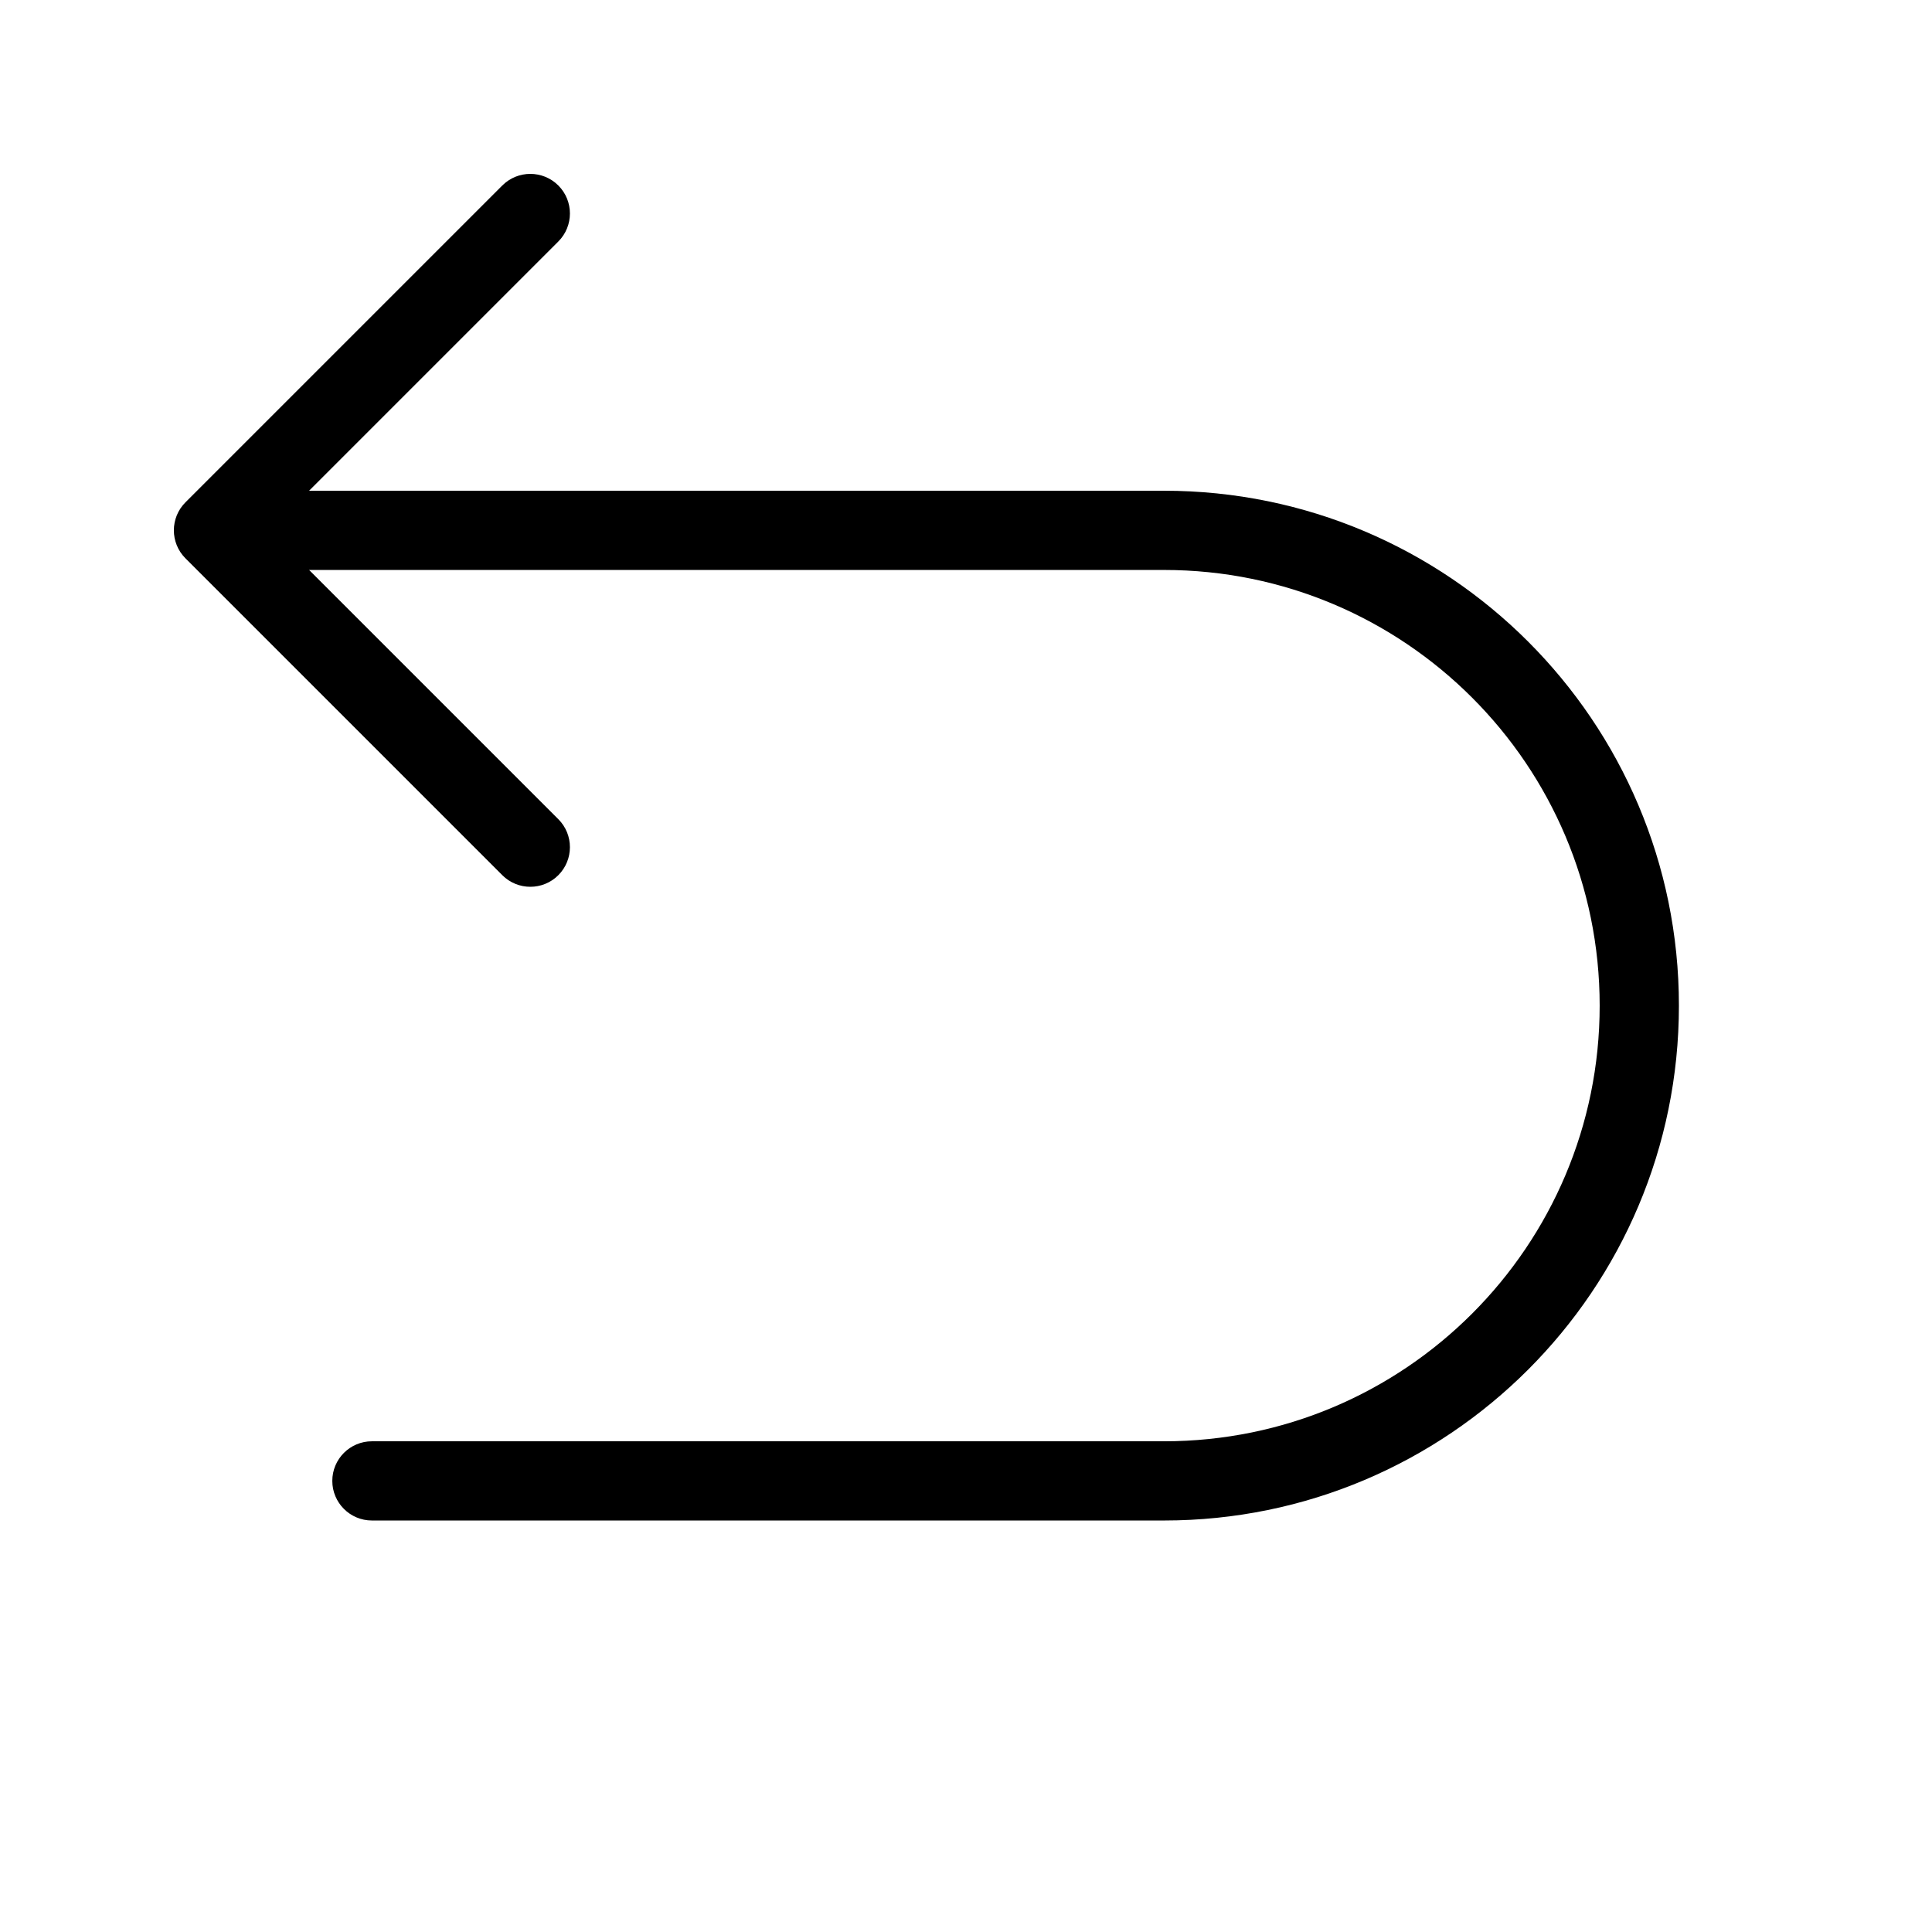
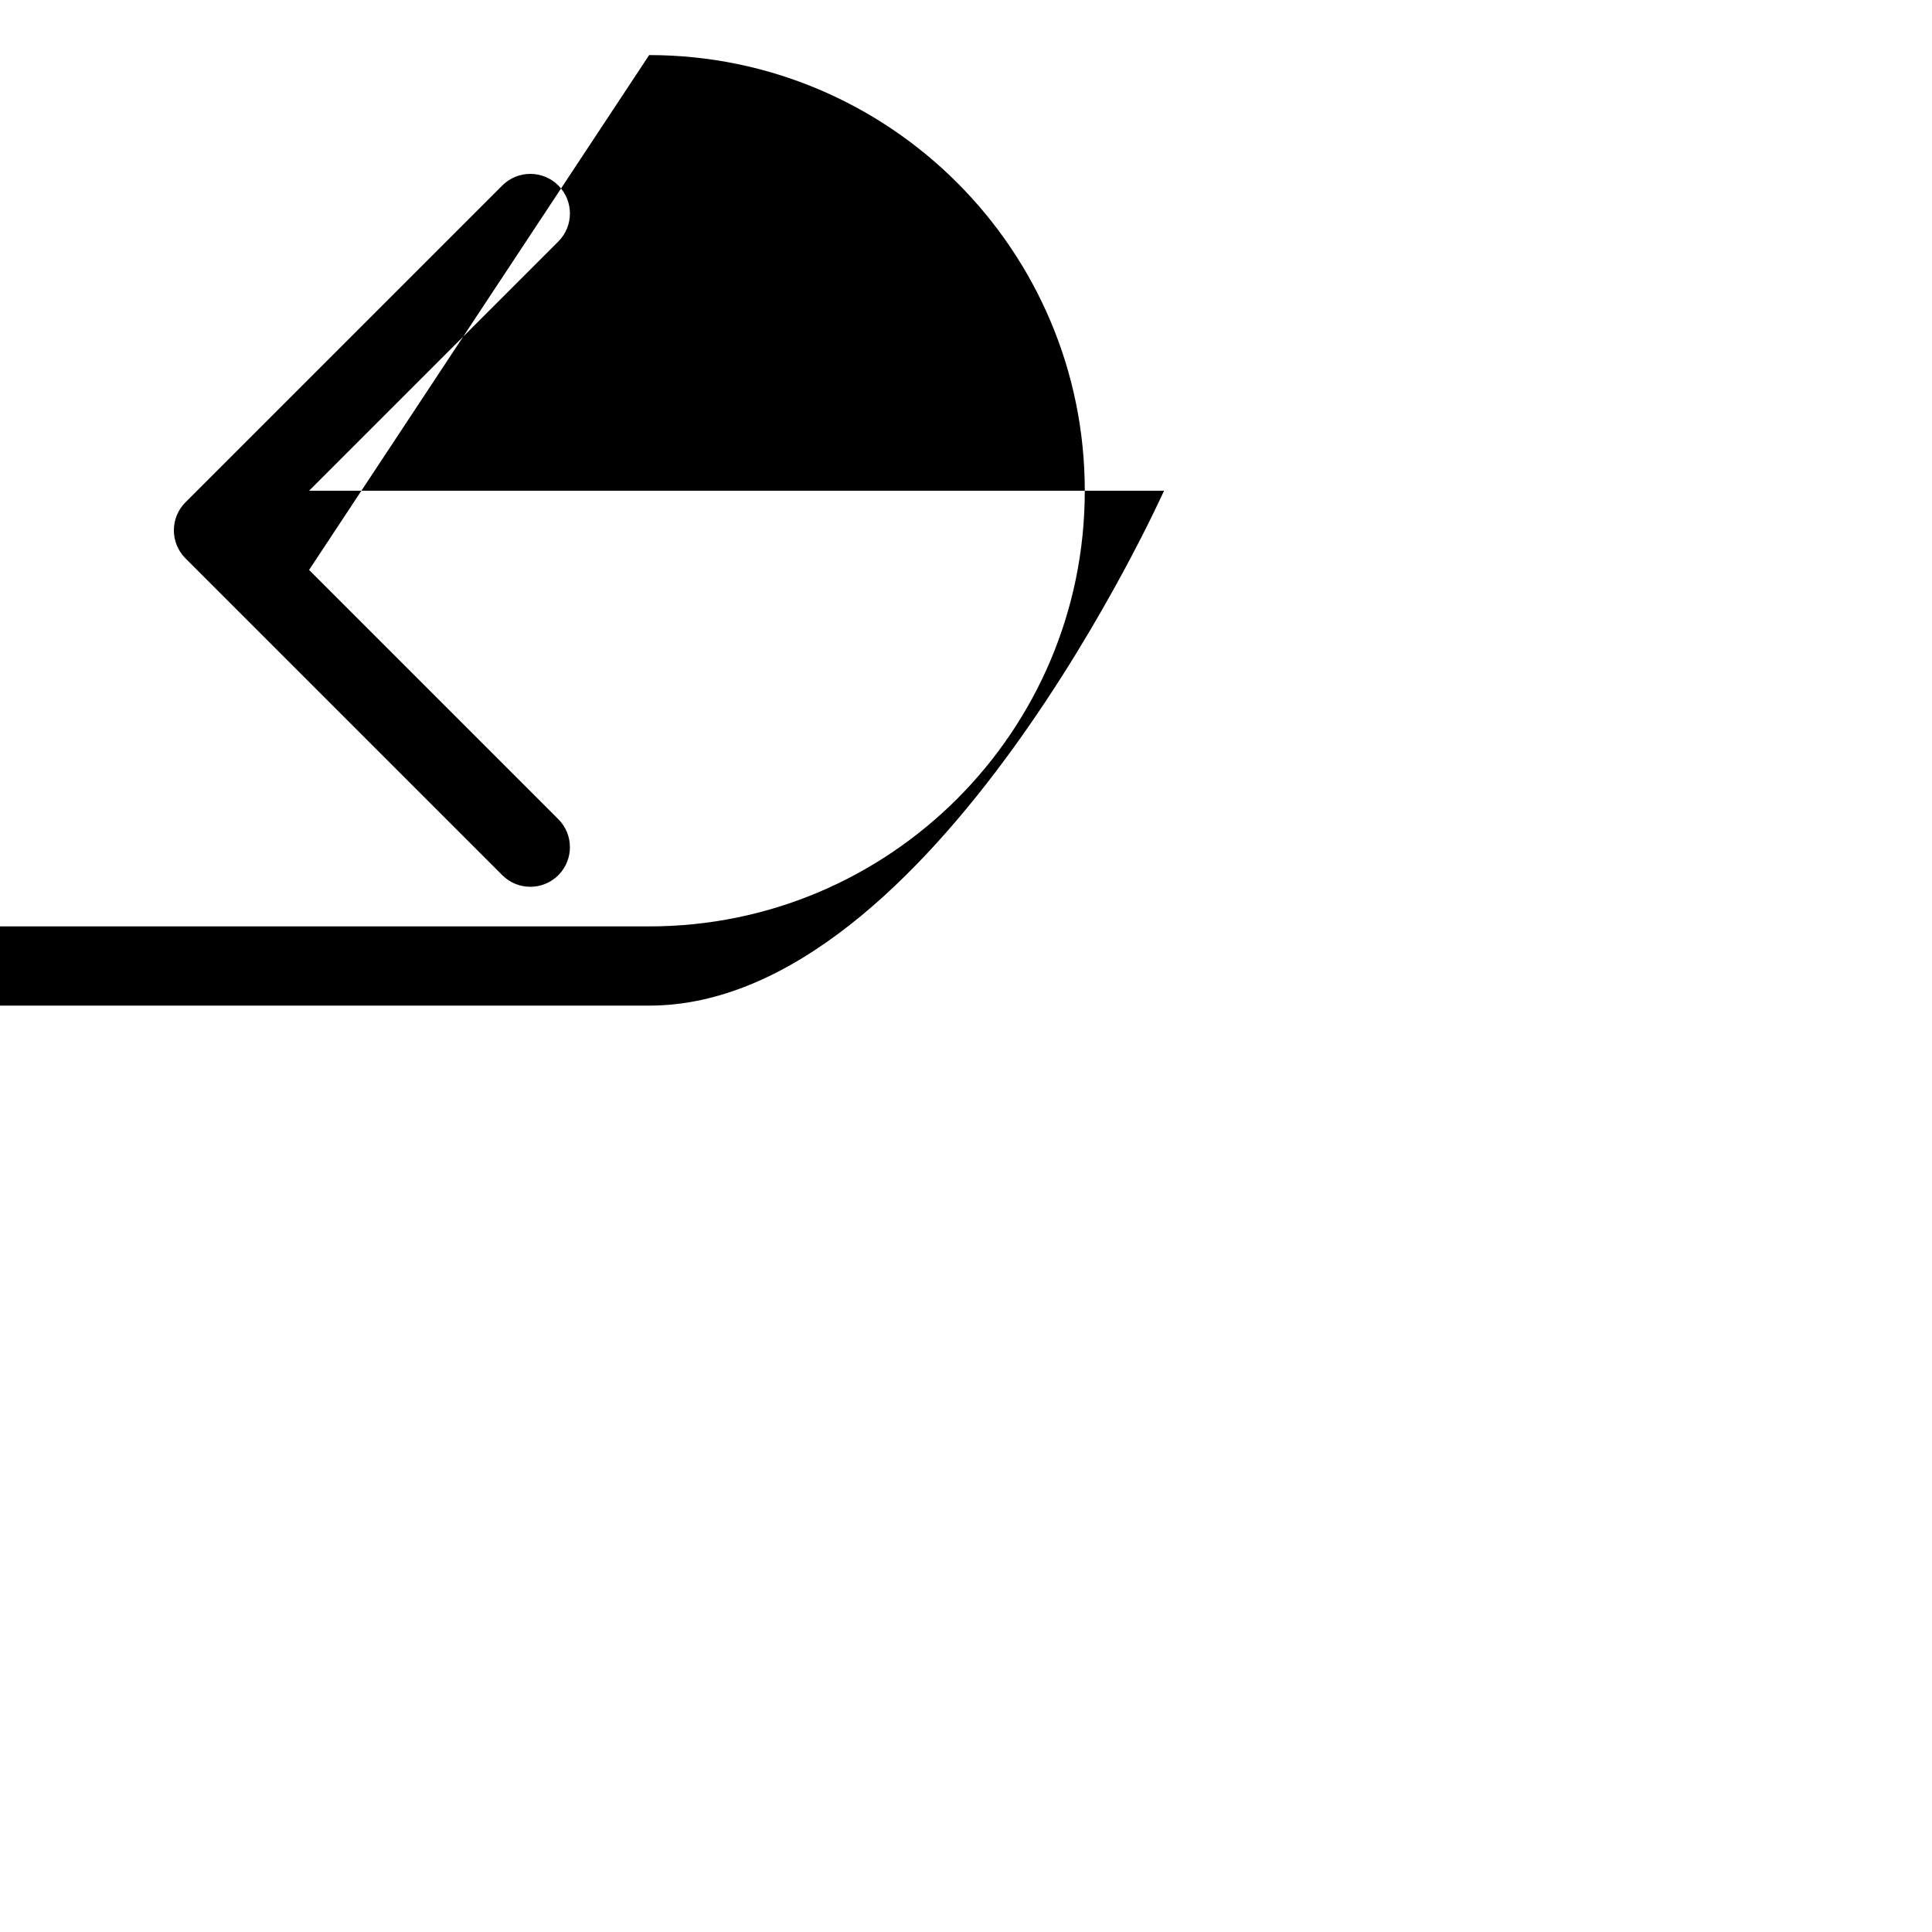
<svg xmlns="http://www.w3.org/2000/svg" fill="#000000" width="800px" height="800px" version="1.1" viewBox="144 144 512 512">
-   <path d="m225.91 295.04 66.051 66.051c4.098 4.098 4.098 10.742 0 14.844-4.102 4.098-10.746 4.098-14.844 0l-83.969-83.969c-4.098-4.102-4.098-10.746 0-14.844l83.969-83.969c4.098-4.098 10.742-4.098 14.844 0 4.098 4.098 4.098 10.746 0 14.844l-66.051 66.051h226.57c75.34 0 136.45 61.105 136.45 136.45s-61.105 136.45-136.45 136.45h-209.92c-5.797 0-10.496-4.699-10.496-10.496 0-5.797 4.699-10.496 10.496-10.496h209.92c63.75 0 115.45-51.703 115.45-115.45s-51.703-115.46-115.45-115.46z" />
+   <path d="m225.91 295.04 66.051 66.051c4.098 4.098 4.098 10.742 0 14.844-4.102 4.098-10.746 4.098-14.844 0l-83.969-83.969c-4.098-4.102-4.098-10.746 0-14.844l83.969-83.969c4.098-4.098 10.742-4.098 14.844 0 4.098 4.098 4.098 10.746 0 14.844l-66.051 66.051h226.57s-61.105 136.45-136.45 136.45h-209.92c-5.797 0-10.496-4.699-10.496-10.496 0-5.797 4.699-10.496 10.496-10.496h209.92c63.75 0 115.45-51.703 115.45-115.45s-51.703-115.46-115.45-115.46z" />
</svg>